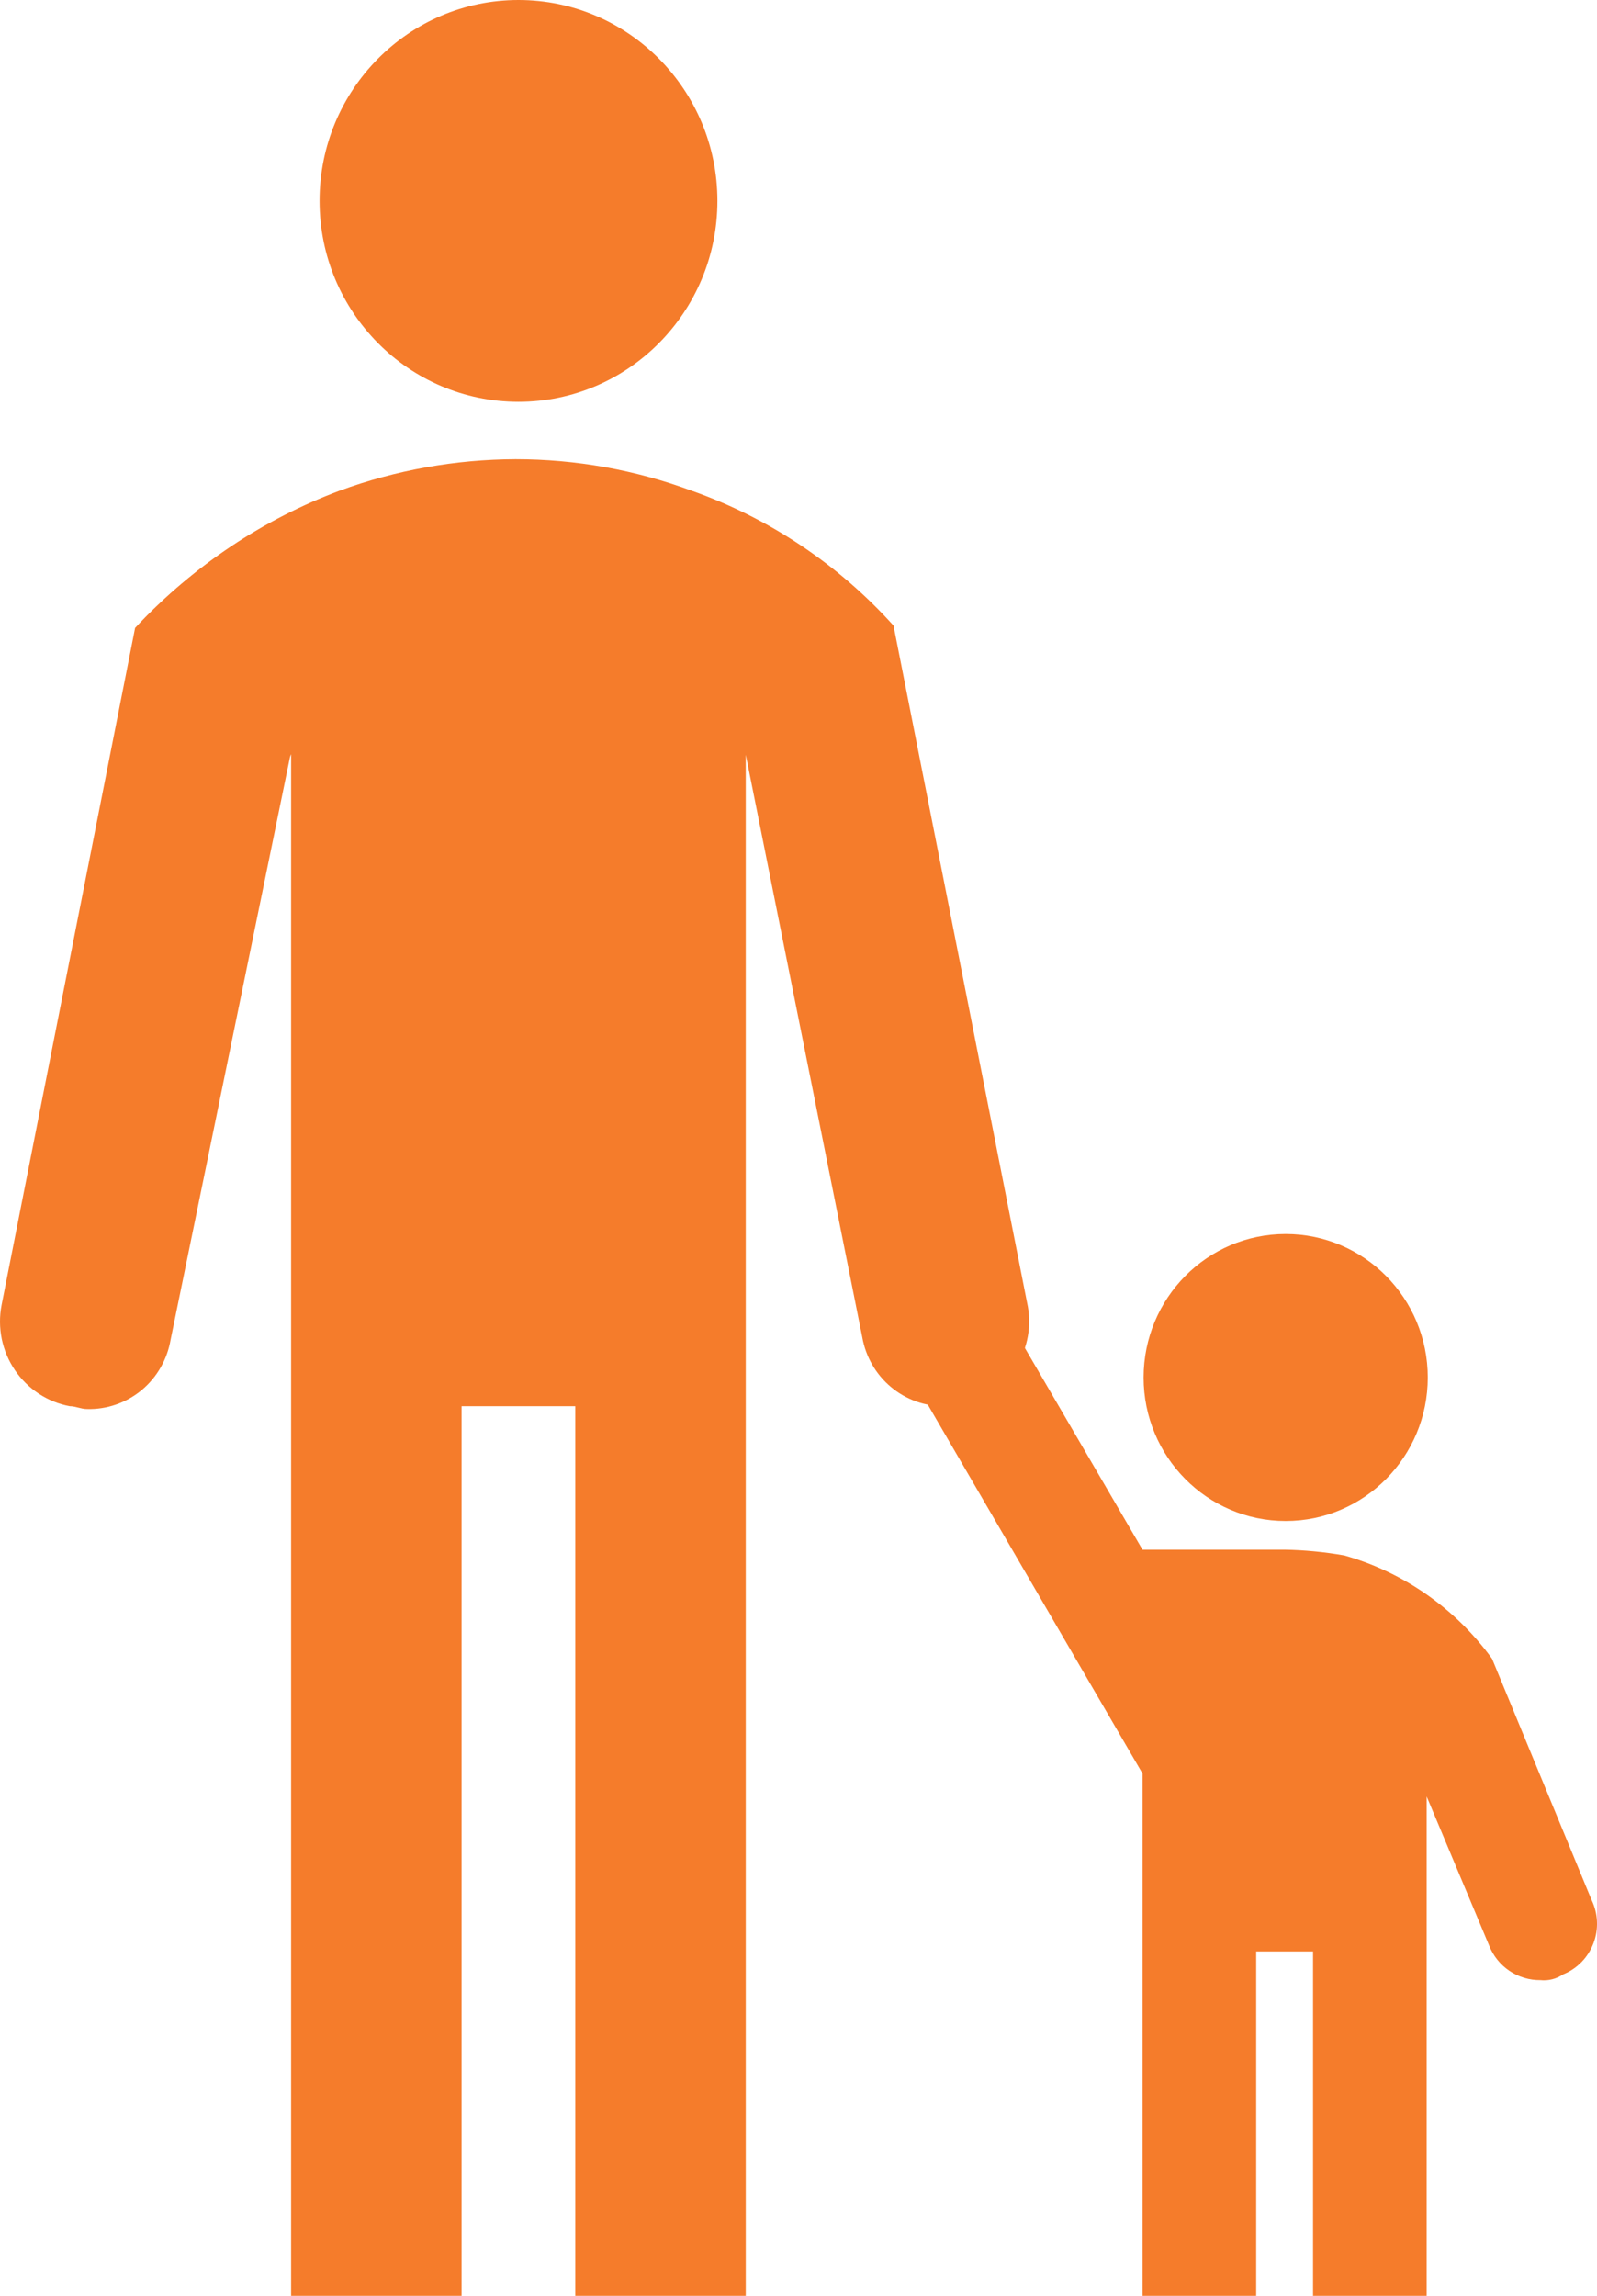
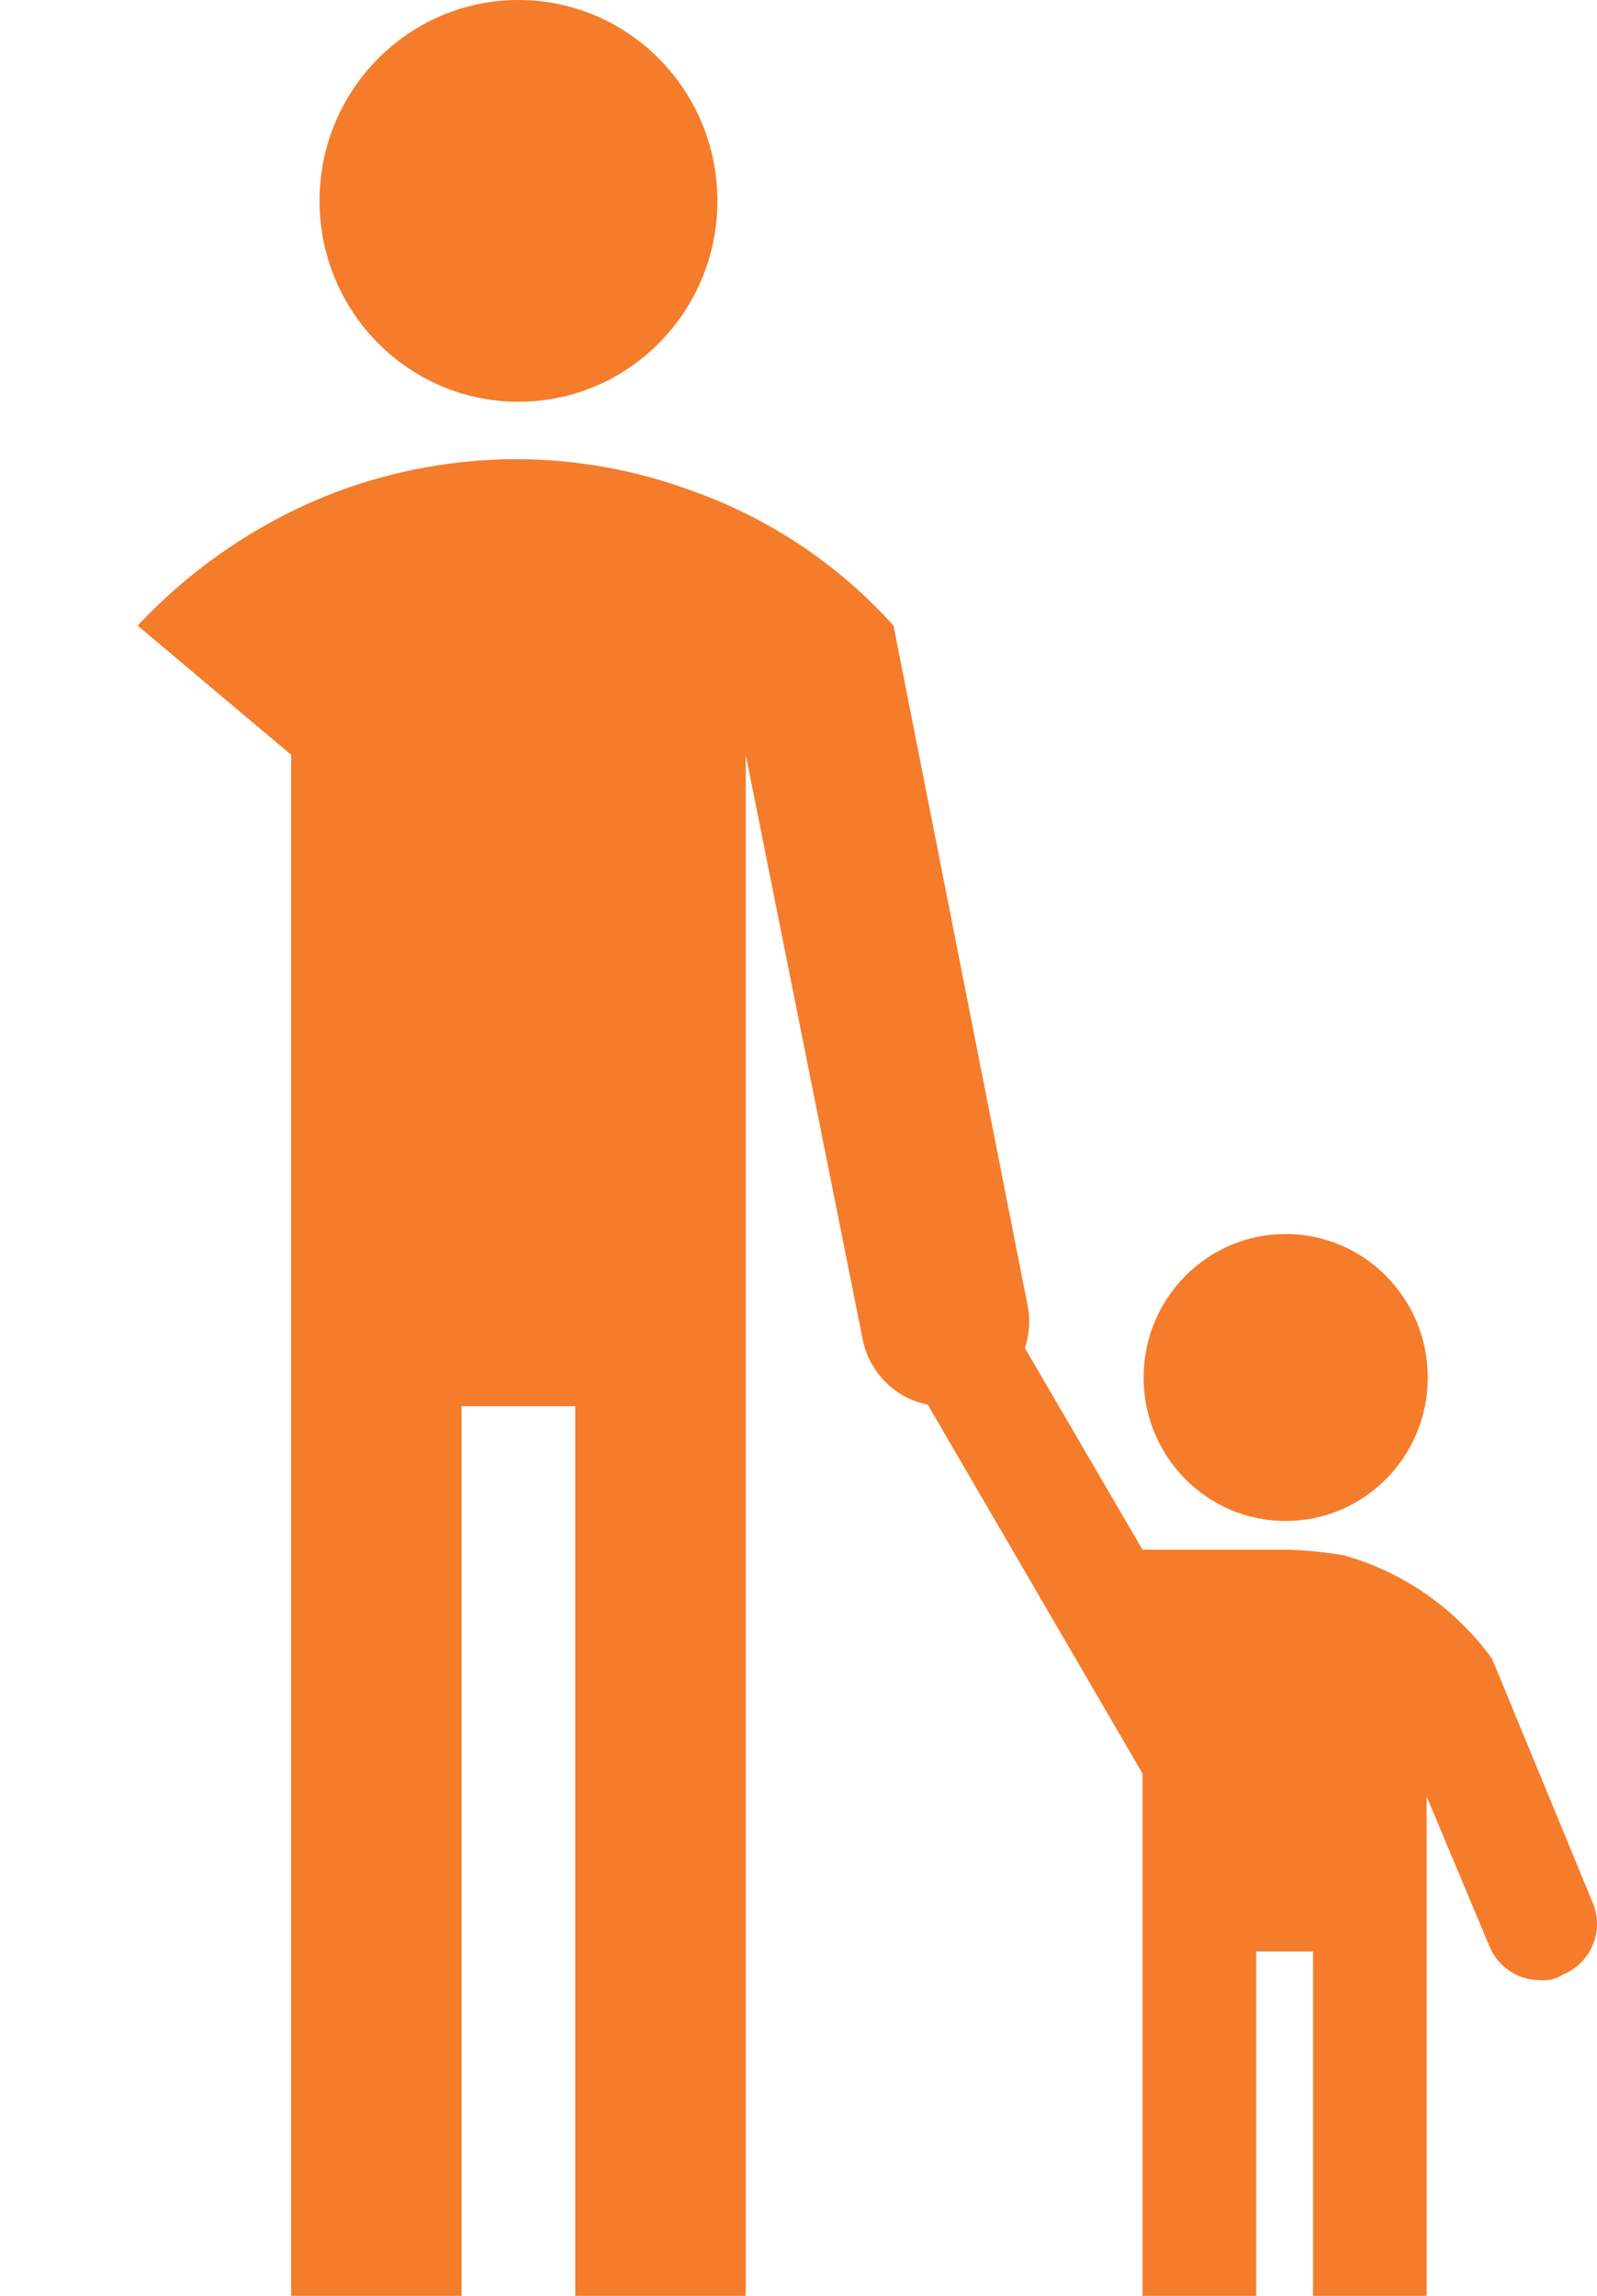
<svg xmlns="http://www.w3.org/2000/svg" width="32" height="46" viewBox="0 0 32 46" fill="none">
  <path d="M10.389 8.05C12.59 8.05 14.375 6.248 14.375 4.025C14.375 1.802 12.59 0 10.389 0C8.188 0 6.403 1.802 6.403 4.025C6.403 6.248 8.188 8.05 10.389 8.05Z" fill="#F57C2B" />
  <path d="M20.581 26.105L17.904 12.535C16.8 11.309 15.411 10.38 13.862 9.833C12.731 9.414 11.536 9.2 10.331 9.2C9.127 9.204 7.933 9.418 6.801 9.833C5.266 10.409 3.883 11.334 2.758 12.535L5.833 15.123V46H9.249V28.175H11.527V46H14.943V15.123L17.278 26.795C17.347 27.185 17.55 27.538 17.853 27.791C18.155 28.044 18.537 28.18 18.929 28.175C19.046 28.184 19.163 28.164 19.271 28.118C19.49 28.077 19.699 27.991 19.884 27.867C20.07 27.743 20.229 27.582 20.351 27.394C20.473 27.206 20.557 26.994 20.596 26.773C20.636 26.552 20.63 26.324 20.581 26.105Z" fill="#F57C2B" />
  <path d="M25.762 30.475C27.334 30.475 28.609 29.188 28.609 27.6C28.609 26.012 27.334 24.725 25.762 24.725C24.189 24.725 22.915 26.012 22.915 27.6C22.915 29.188 24.189 30.475 25.762 30.475Z" fill="#F57C2B" />
  <path d="M31.89 38.065L29.897 33.235C29.167 32.23 28.125 31.501 26.936 31.165C26.541 31.096 26.141 31.057 25.74 31.05H22.893L19.875 25.875C19.702 25.667 19.462 25.527 19.196 25.481C18.931 25.435 18.658 25.485 18.426 25.623C18.194 25.761 18.017 25.977 17.928 26.234C17.839 26.491 17.843 26.771 17.939 27.025L22.893 35.535V46H25.171V39.1H26.31V46H28.587V35.995L29.84 38.985C29.922 39.191 30.064 39.367 30.247 39.49C30.43 39.613 30.645 39.677 30.865 39.675C31.026 39.692 31.187 39.651 31.32 39.56C31.459 39.504 31.584 39.42 31.689 39.313C31.793 39.206 31.875 39.078 31.928 38.938C31.982 38.798 32.006 38.648 31.999 38.497C31.993 38.347 31.955 38.2 31.89 38.065Z" fill="#F57C2B" />
-   <path d="M6.75 9.878C5.215 10.455 3.832 11.379 2.707 12.581L0.031 26.151C-0.012 26.375 -0.01 26.605 0.035 26.828C0.081 27.05 0.17 27.262 0.297 27.45C0.424 27.639 0.587 27.799 0.776 27.924C0.964 28.048 1.176 28.134 1.398 28.175C1.512 28.175 1.625 28.232 1.739 28.232C2.138 28.244 2.528 28.109 2.837 27.854C3.145 27.598 3.352 27.238 3.419 26.841L5.811 15.168C5.811 15.168 7.889 9.476 6.75 9.878Z" fill="#F57C2B" />
</svg>